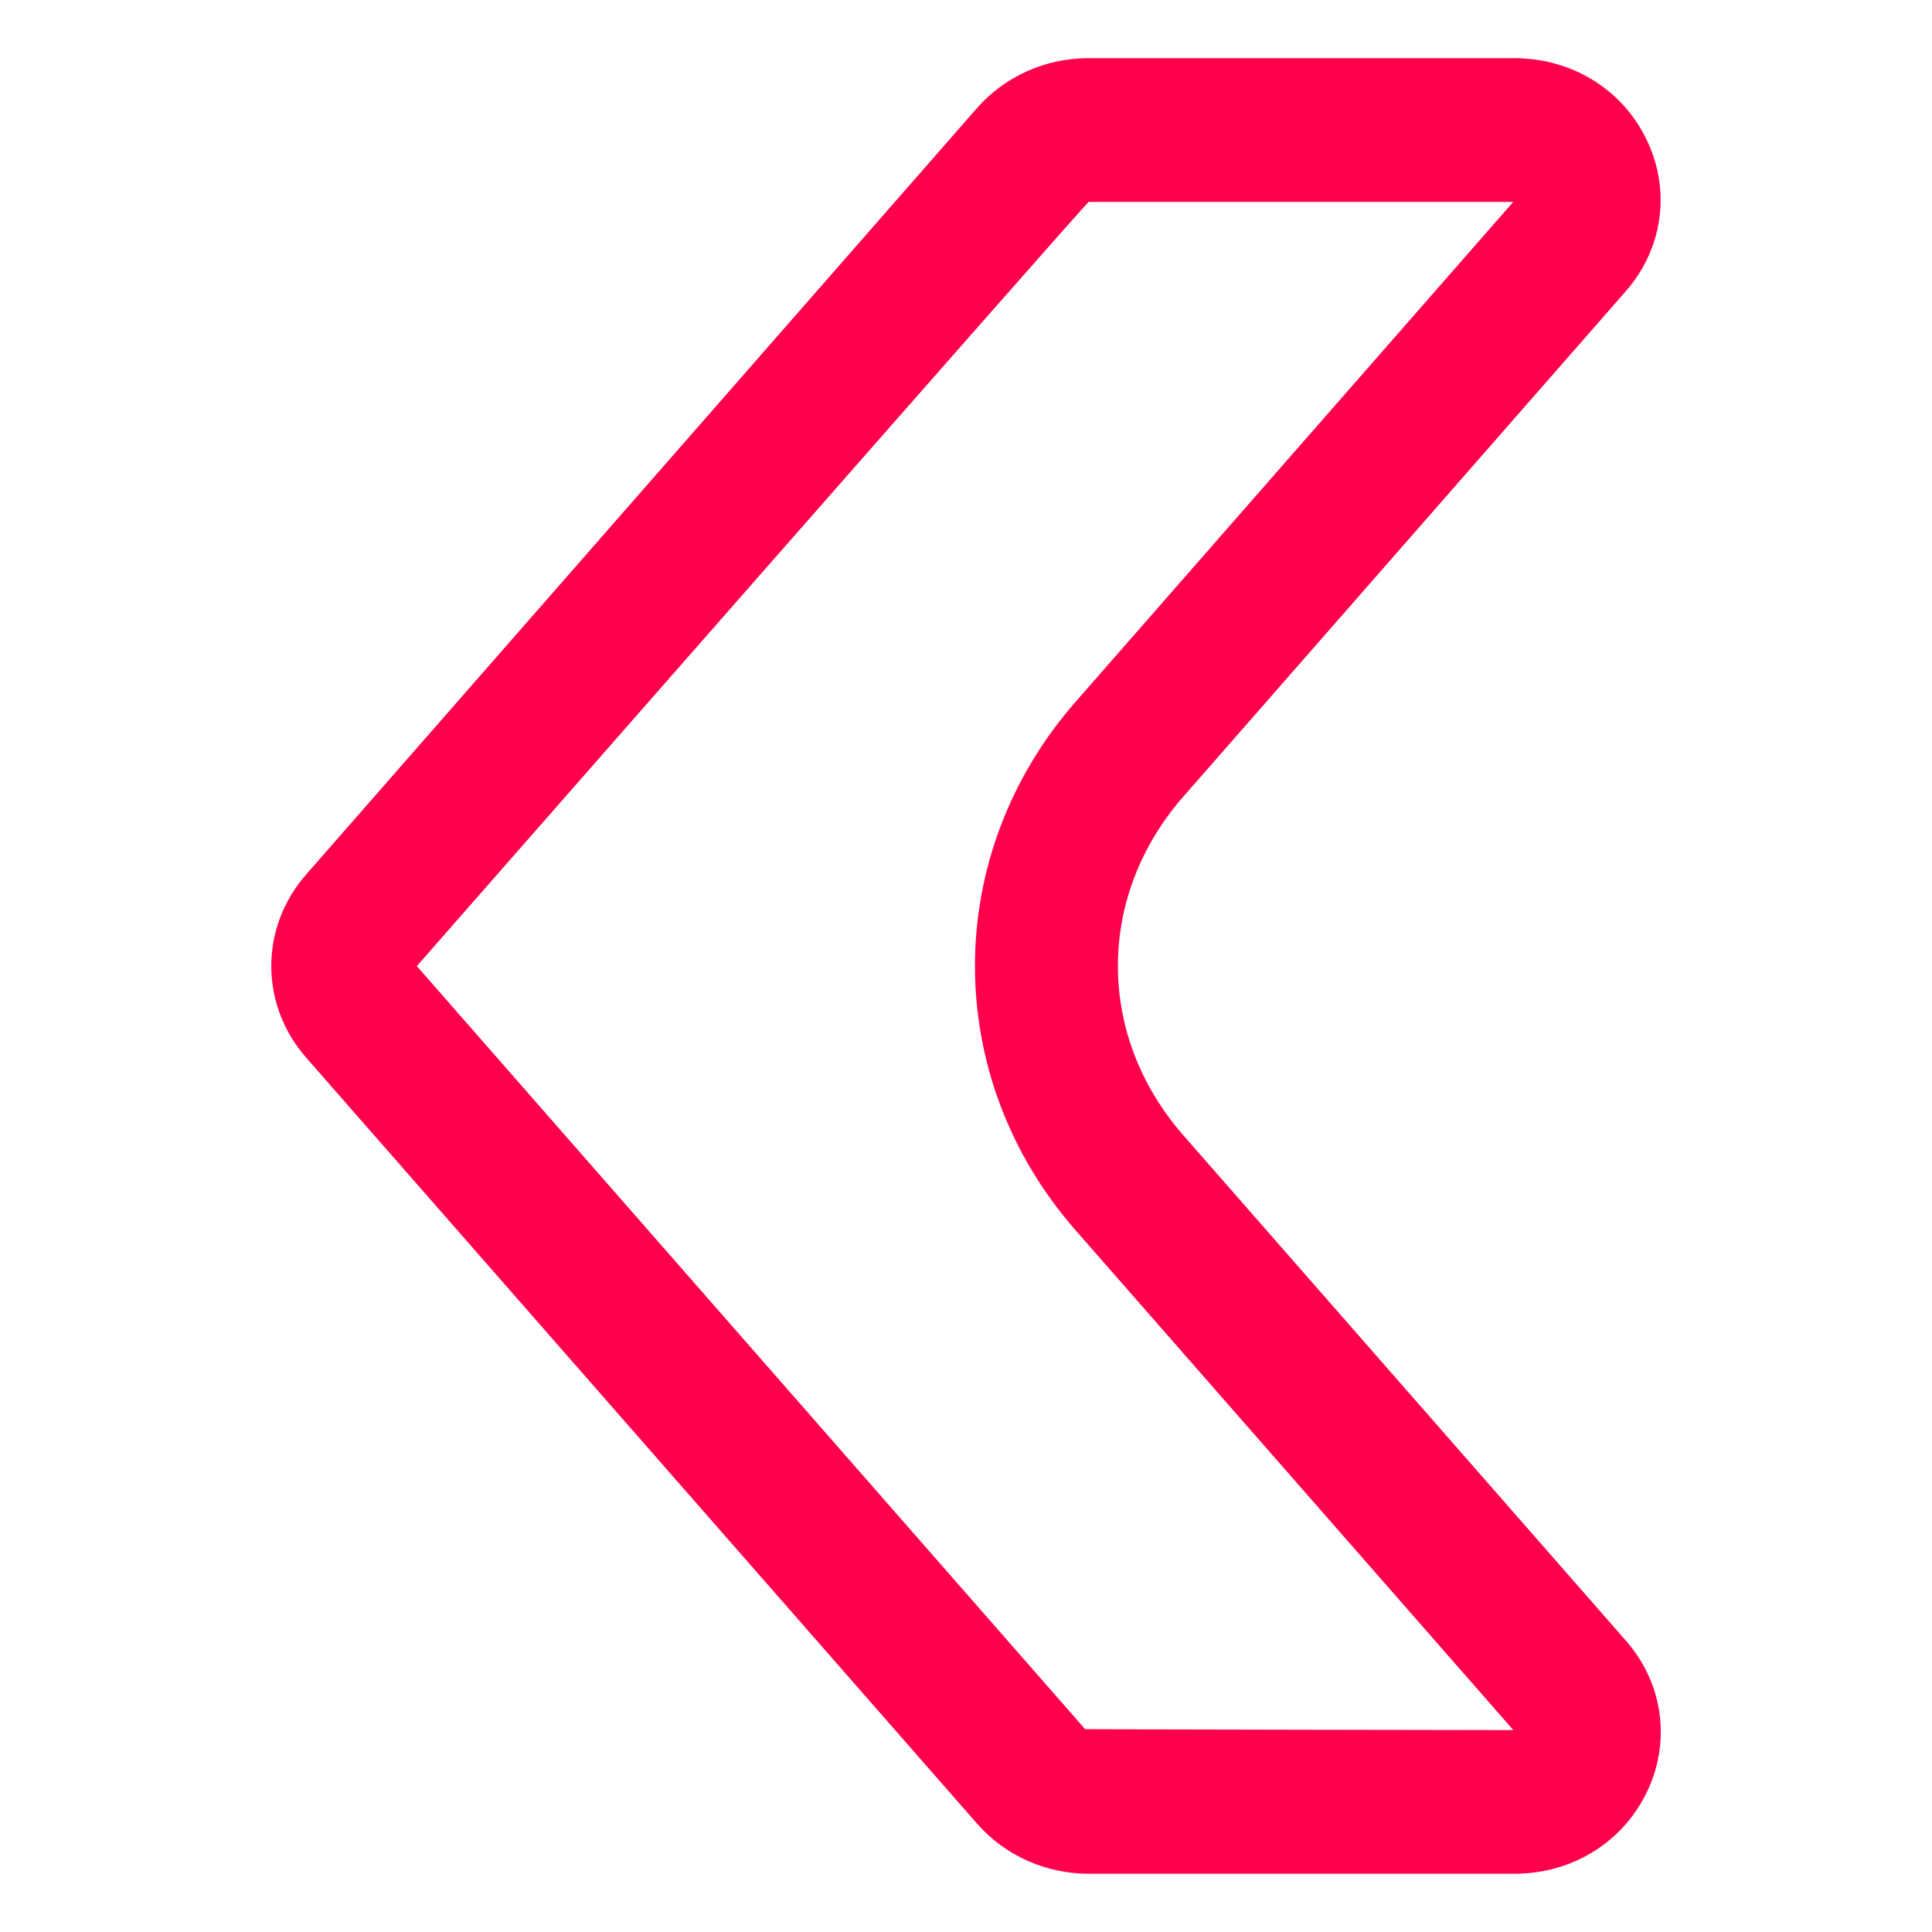
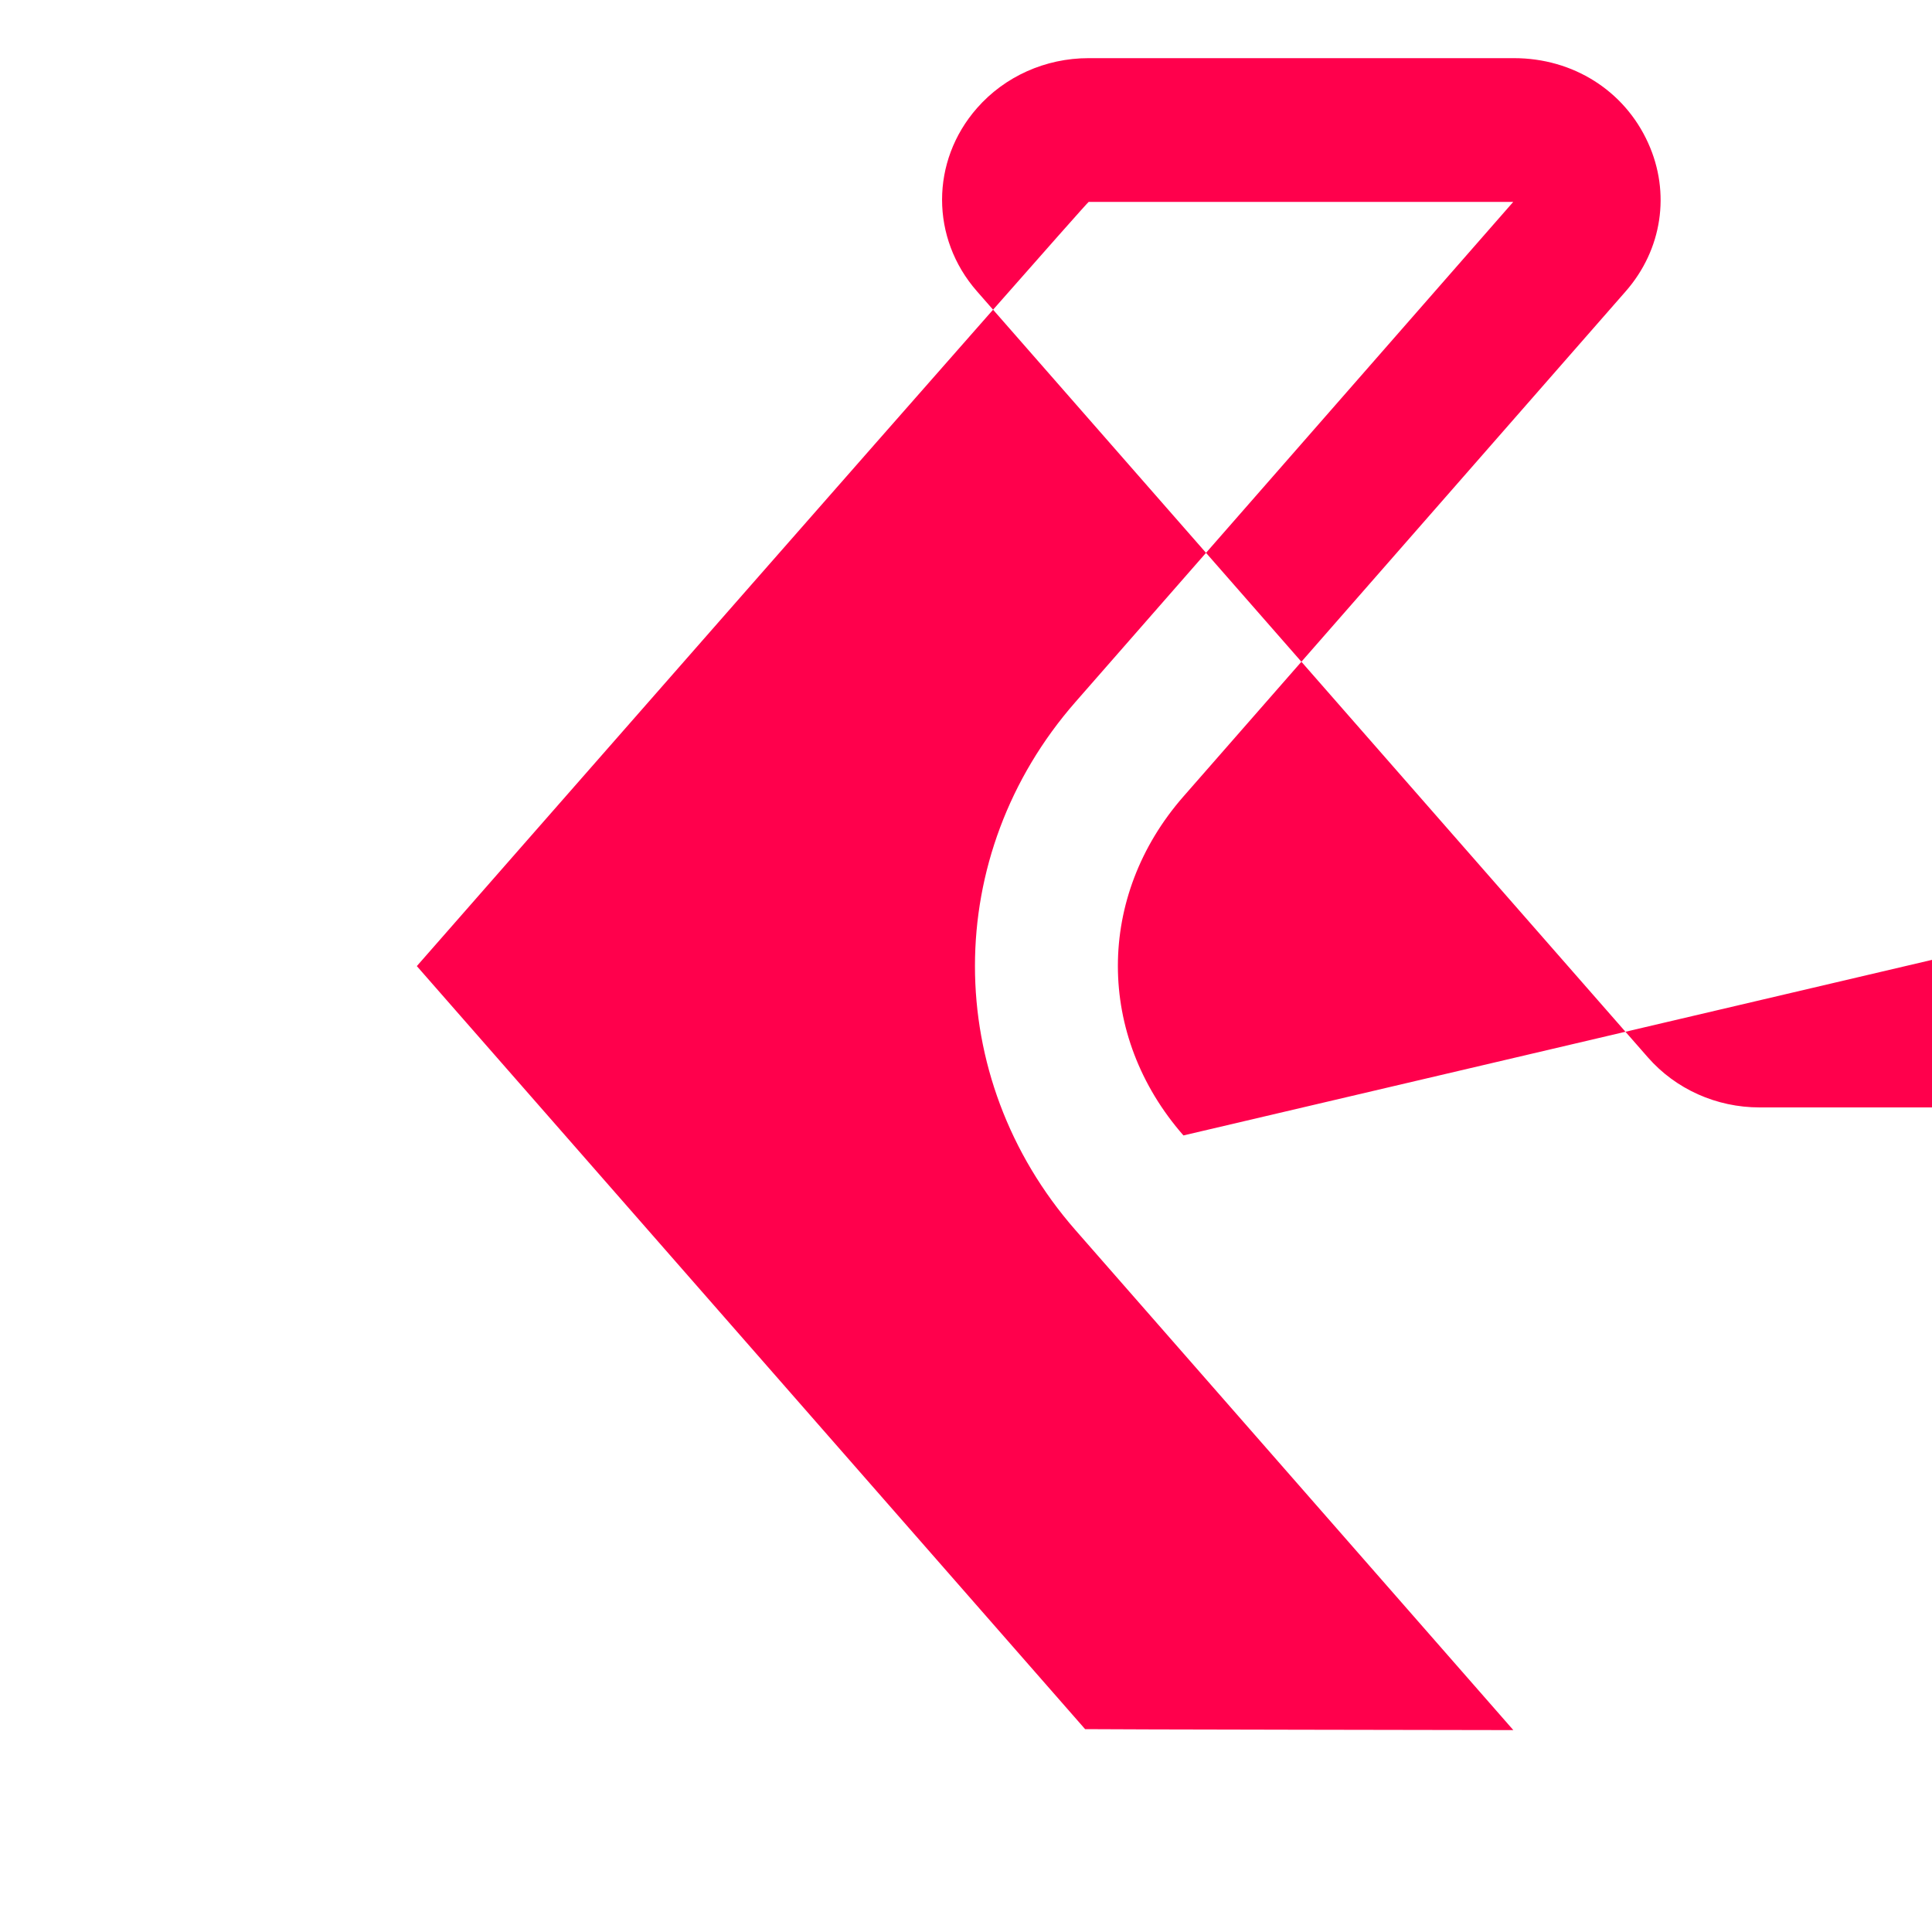
<svg xmlns="http://www.w3.org/2000/svg" version="1.1" id="Layer_1" x="0px" y="0px" viewBox="0 0 2000 2000" style="enable-background:new 0 0 2000 2000;" xml:space="preserve">
  <style type="text/css">
	.st0{fill:#FF004C;}
</style>
-   <path class="st0" d="M1225.1,1175.4c-90.5-103.3-90.5-247.6,0-350.9l457.9-523c37.7-43.1,46.6-101.9,23.1-153.6  c-24.5-54.1-77.7-87.7-138.8-87.7l-440.4,0c-44.7,0-86.8,18.9-115.6,51.8L316.9,905.3c-48.1,54.9-48.1,134.6,0,189.5l694.6,793.1  c28.8,32.9,71,51.8,115.6,51.8l440.4,0c61.1,0,114.2-33.6,138.8-87.7c23.4-51.7,14.6-110.5-23.2-153.6L1225.1,1175.4z M1123.3,1790  l-691.8-789.9c0,0,693.4-791.1,695.5-791.1l439.5,0l-453.2,517.7c-138.7,158.4-138.7,388.3,0,546.7l453.3,517.6  C1566.6,1791,1123.6,1790.3,1123.3,1790z" />
+   <path class="st0" d="M1225.1,1175.4c-90.5-103.3-90.5-247.6,0-350.9l457.9-523c37.7-43.1,46.6-101.9,23.1-153.6  c-24.5-54.1-77.7-87.7-138.8-87.7l-440.4,0c-44.7,0-86.8,18.9-115.6,51.8c-48.1,54.9-48.1,134.6,0,189.5l694.6,793.1  c28.8,32.9,71,51.8,115.6,51.8l440.4,0c61.1,0,114.2-33.6,138.8-87.7c23.4-51.7,14.6-110.5-23.2-153.6L1225.1,1175.4z M1123.3,1790  l-691.8-789.9c0,0,693.4-791.1,695.5-791.1l439.5,0l-453.2,517.7c-138.7,158.4-138.7,388.3,0,546.7l453.3,517.6  C1566.6,1791,1123.6,1790.3,1123.3,1790z" />
</svg>